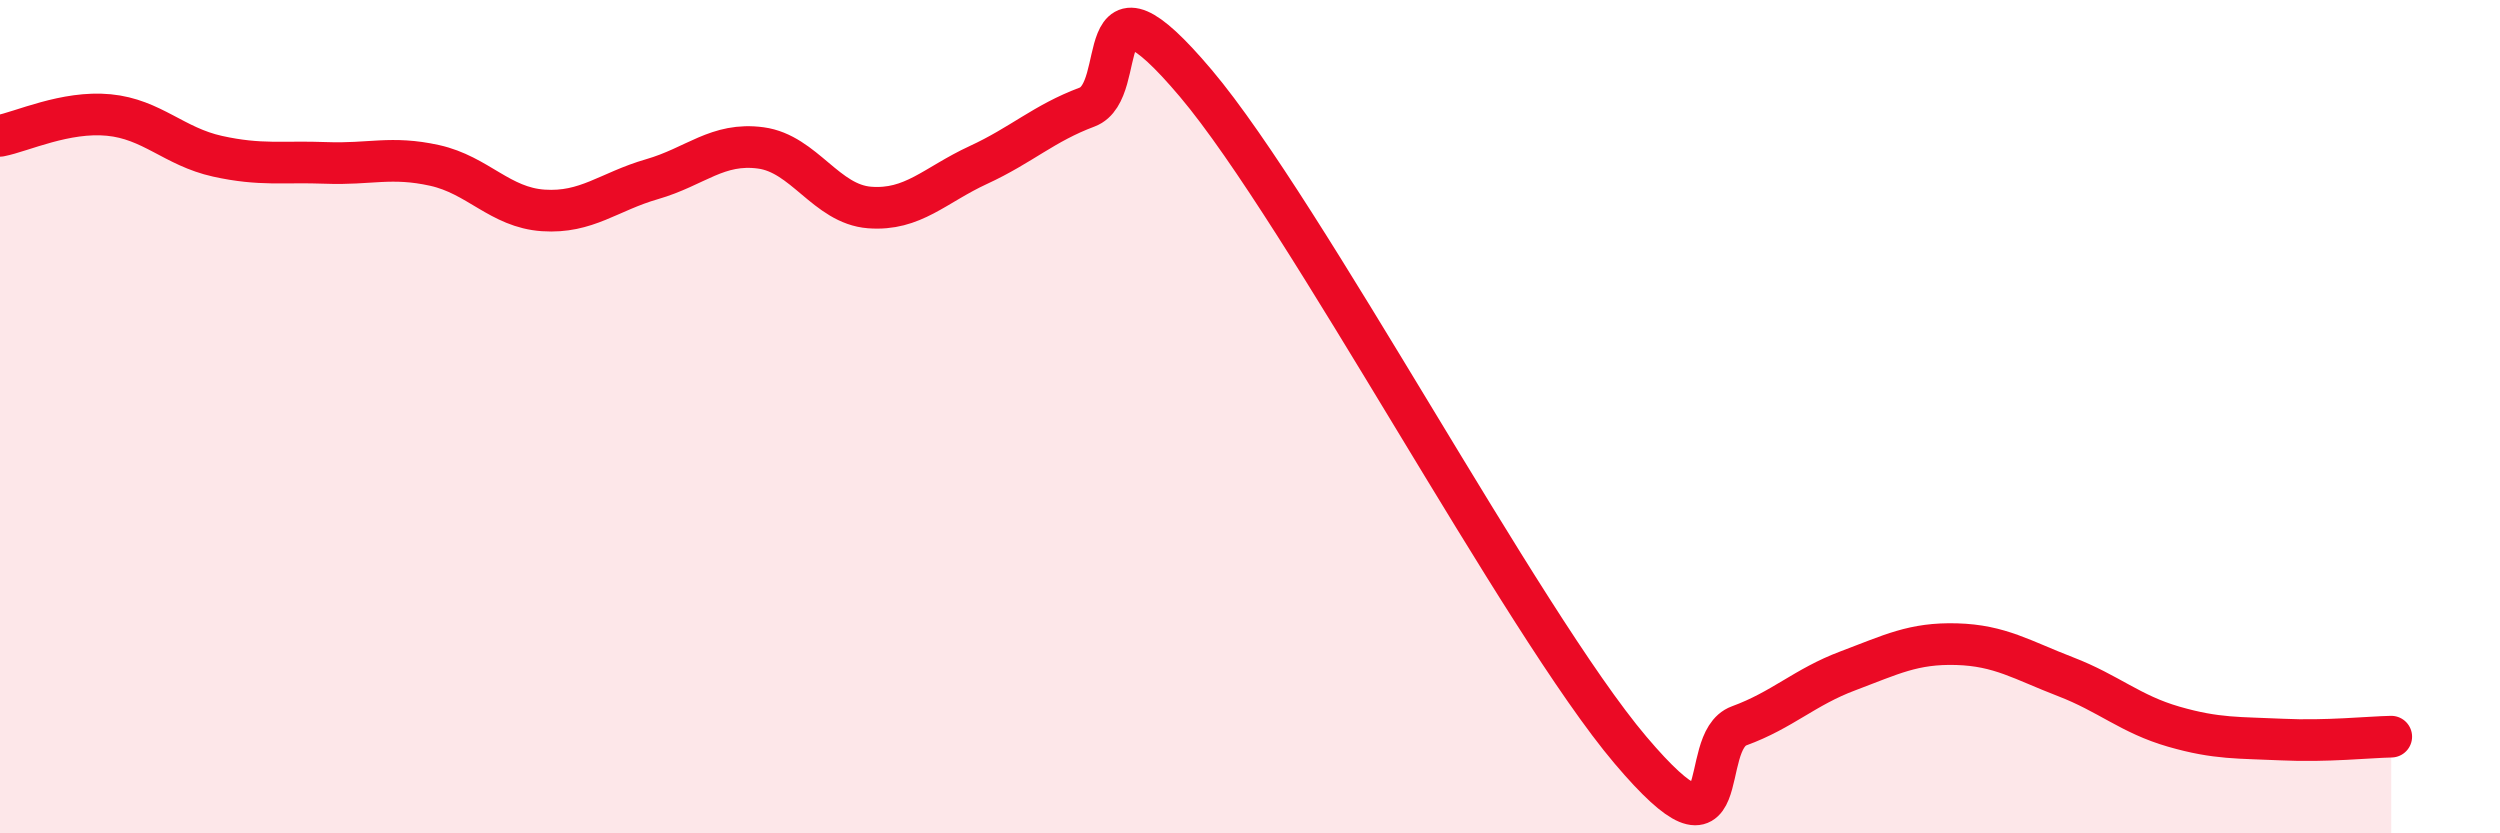
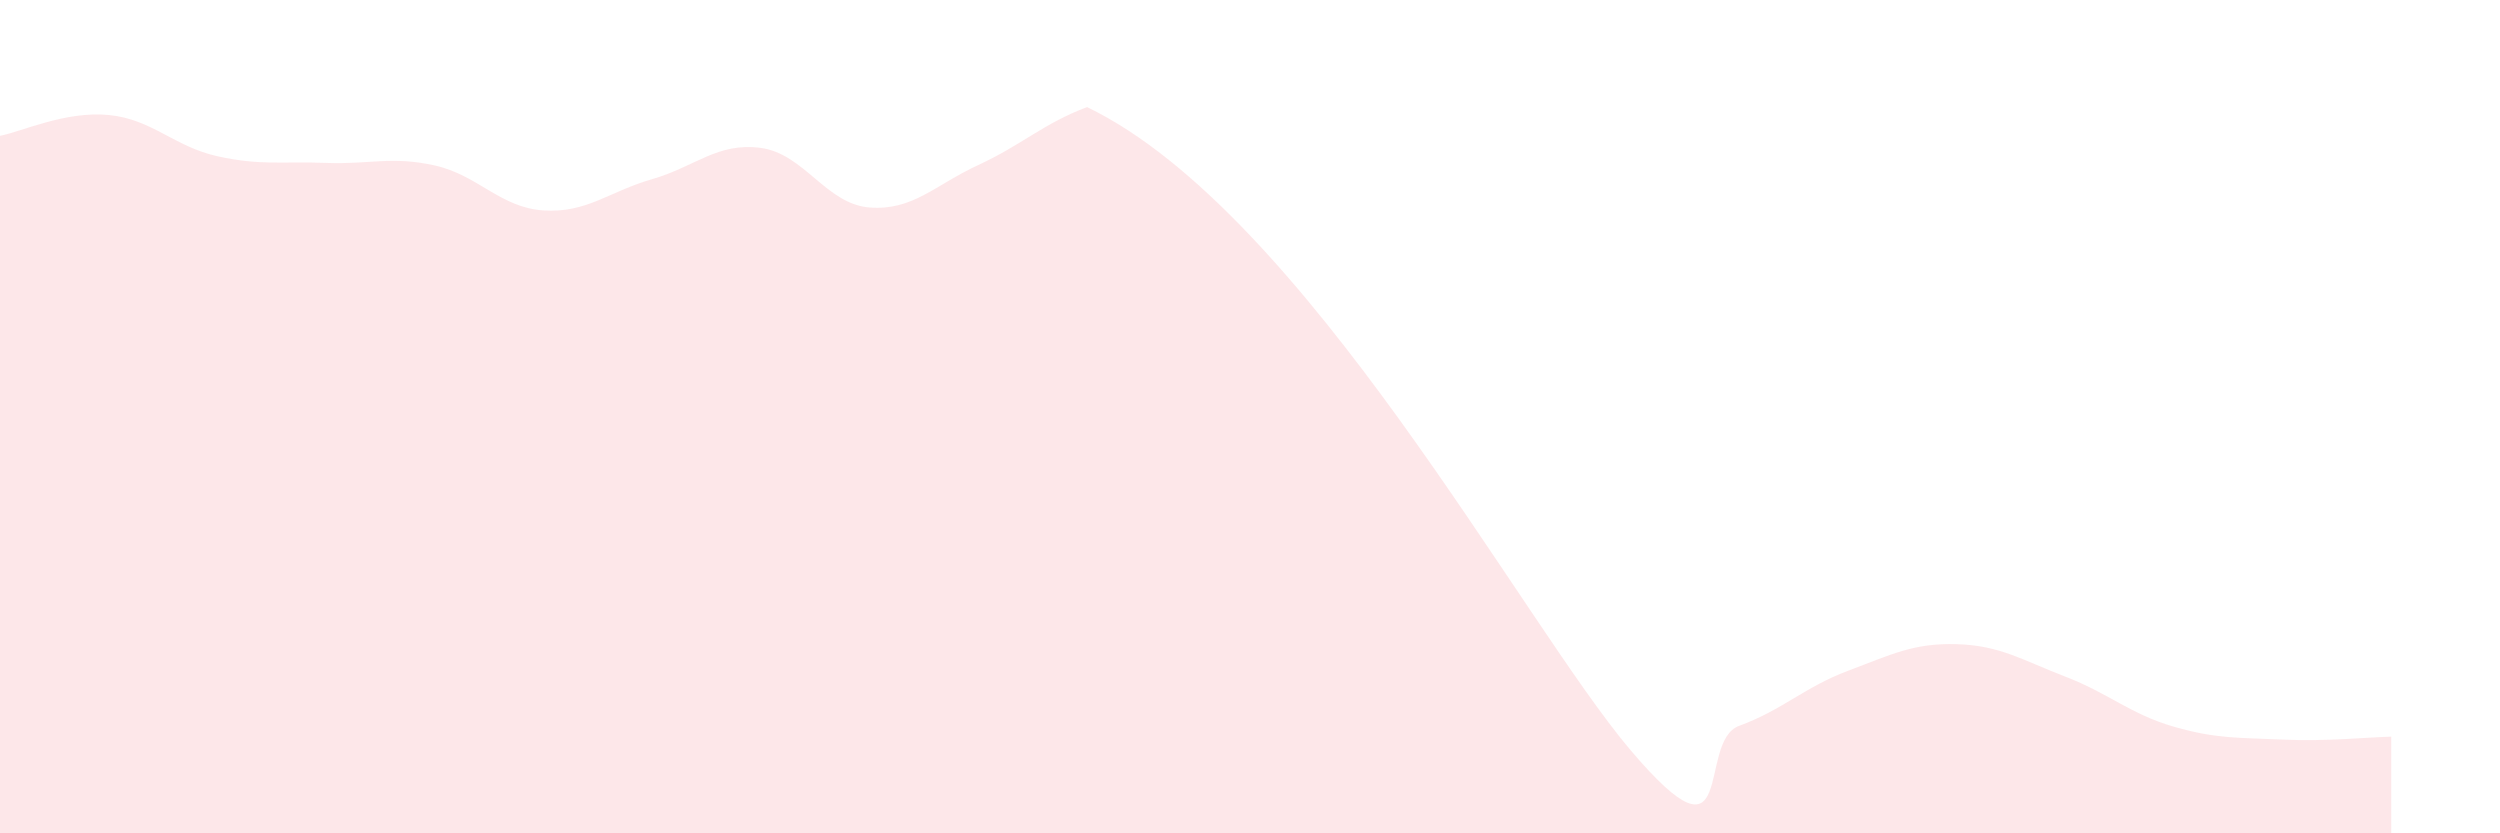
<svg xmlns="http://www.w3.org/2000/svg" width="60" height="20" viewBox="0 0 60 20">
-   <path d="M 0,3.26 C 0.52,3.16 1.57,2.66 2.61,2.76 C 3.65,2.86 4.18,3.52 5.22,3.75 C 6.26,3.98 6.79,3.87 7.83,3.91 C 8.87,3.95 9.39,3.74 10.43,3.97 C 11.47,4.2 12,4.98 13.04,5.05 C 14.08,5.12 14.61,4.6 15.65,4.3 C 16.69,4 17.22,3.41 18.26,3.55 C 19.3,3.69 19.83,4.9 20.87,4.98 C 21.91,5.06 22.44,4.44 23.48,3.96 C 24.52,3.48 25.05,2.96 26.09,2.57 C 27.13,2.18 26.09,-1.09 28.7,2 C 31.31,5.09 36.52,14.92 39.13,18 C 41.74,21.08 40.7,17.8 41.74,17.42 C 42.78,17.04 43.31,16.49 44.35,16.1 C 45.39,15.71 45.92,15.43 46.96,15.46 C 48,15.49 48.53,15.84 49.57,16.24 C 50.61,16.64 51.13,17.14 52.17,17.44 C 53.21,17.74 53.74,17.7 54.78,17.75 C 55.82,17.8 56.87,17.69 57.39,17.68L57.39 20L0 20Z" fill="#EB0A25" opacity="0.1" stroke-linecap="round" stroke-linejoin="round" />
-   <path d="M 0,3.26 C 0.52,3.16 1.57,2.66 2.61,2.76 C 3.65,2.86 4.18,3.52 5.22,3.75 C 6.26,3.98 6.79,3.87 7.83,3.91 C 8.87,3.95 9.39,3.74 10.43,3.97 C 11.47,4.2 12,4.98 13.04,5.05 C 14.08,5.12 14.61,4.6 15.65,4.3 C 16.69,4 17.22,3.41 18.26,3.55 C 19.3,3.69 19.83,4.9 20.87,4.98 C 21.91,5.06 22.44,4.44 23.48,3.96 C 24.52,3.48 25.05,2.96 26.09,2.57 C 27.13,2.18 26.09,-1.09 28.7,2 C 31.31,5.09 36.52,14.92 39.13,18 C 41.74,21.08 40.7,17.8 41.74,17.42 C 42.78,17.04 43.31,16.49 44.35,16.1 C 45.39,15.71 45.92,15.43 46.96,15.46 C 48,15.49 48.53,15.84 49.57,16.24 C 50.61,16.64 51.13,17.14 52.17,17.44 C 53.21,17.74 53.74,17.7 54.78,17.75 C 55.82,17.8 56.87,17.69 57.39,17.68" stroke="#EB0A25" stroke-width="1" fill="none" stroke-linecap="round" stroke-linejoin="round" />
+   <path d="M 0,3.26 C 0.52,3.16 1.57,2.66 2.61,2.76 C 3.65,2.86 4.18,3.52 5.22,3.75 C 6.26,3.98 6.79,3.87 7.83,3.91 C 8.87,3.95 9.39,3.74 10.43,3.97 C 11.47,4.2 12,4.98 13.04,5.05 C 14.08,5.12 14.61,4.6 15.65,4.3 C 16.69,4 17.22,3.41 18.26,3.55 C 19.3,3.69 19.83,4.9 20.87,4.98 C 21.91,5.06 22.44,4.44 23.48,3.96 C 24.52,3.48 25.05,2.96 26.09,2.57 C 31.31,5.09 36.52,14.92 39.13,18 C 41.74,21.08 40.7,17.8 41.74,17.42 C 42.78,17.04 43.31,16.49 44.35,16.1 C 45.39,15.71 45.92,15.43 46.96,15.46 C 48,15.49 48.53,15.84 49.57,16.24 C 50.61,16.64 51.13,17.14 52.17,17.44 C 53.21,17.74 53.74,17.7 54.78,17.75 C 55.82,17.8 56.87,17.69 57.39,17.68L57.39 20L0 20Z" fill="#EB0A25" opacity="0.1" stroke-linecap="round" stroke-linejoin="round" />
</svg>